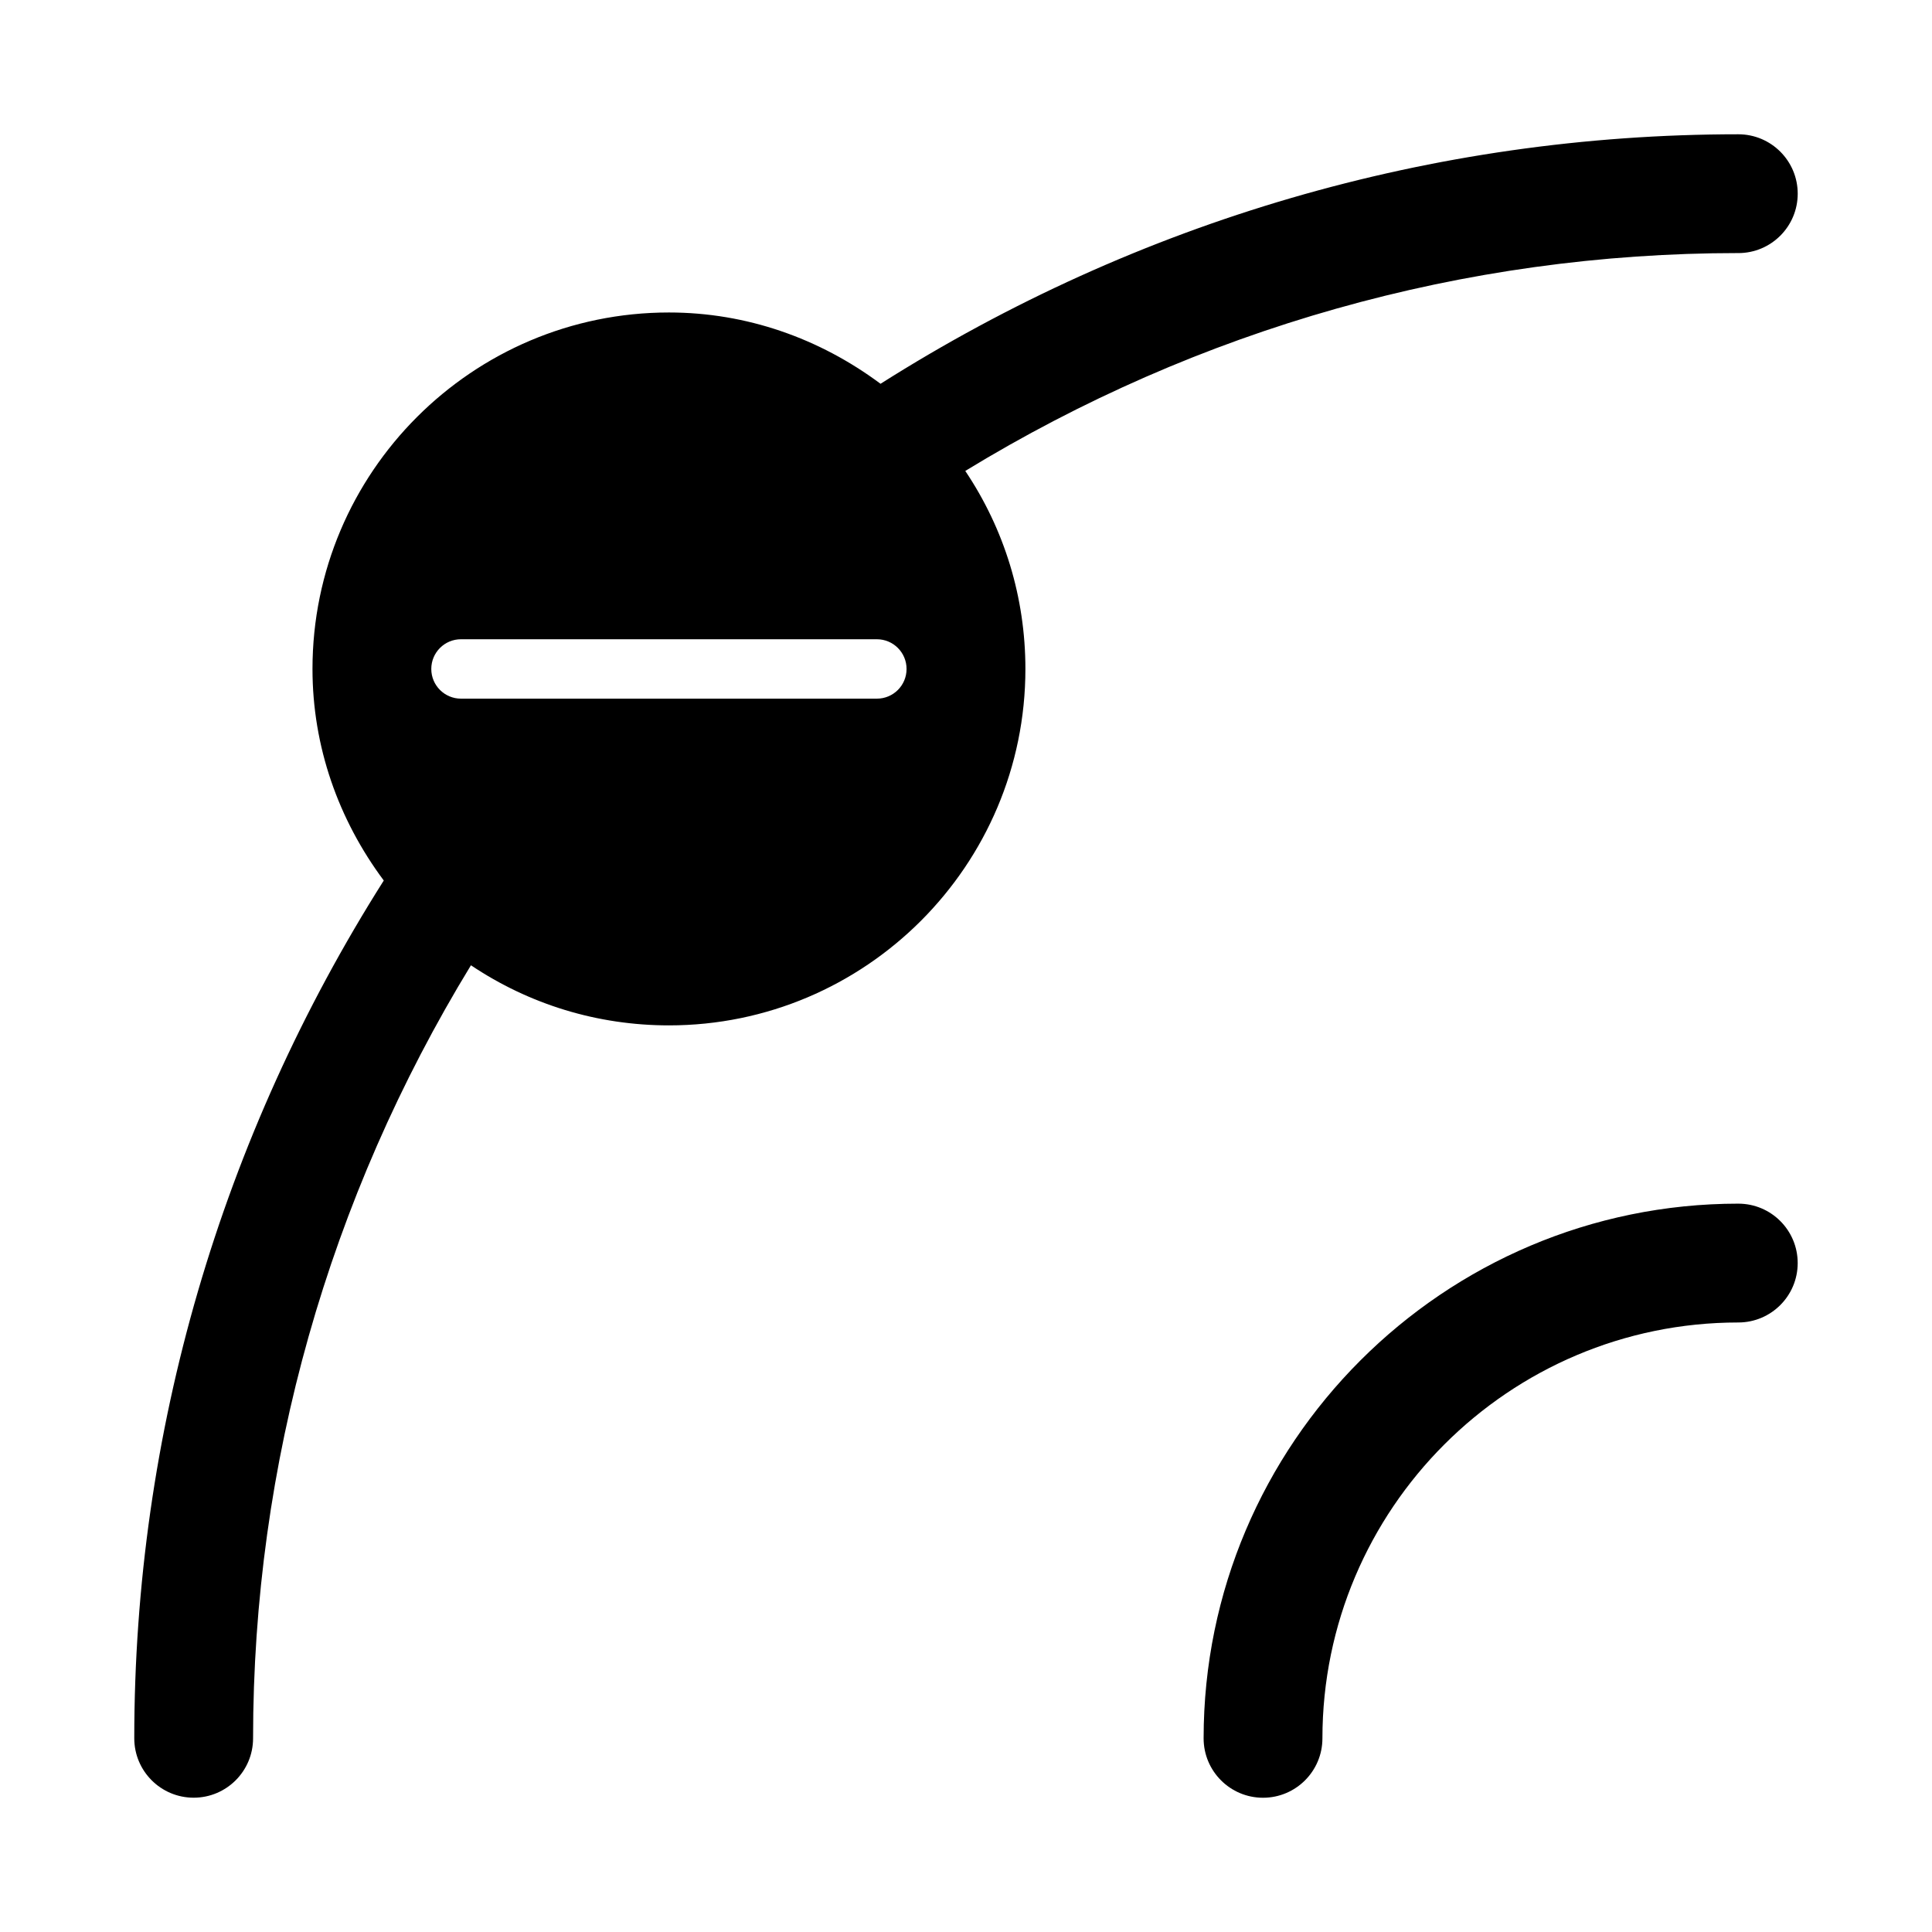
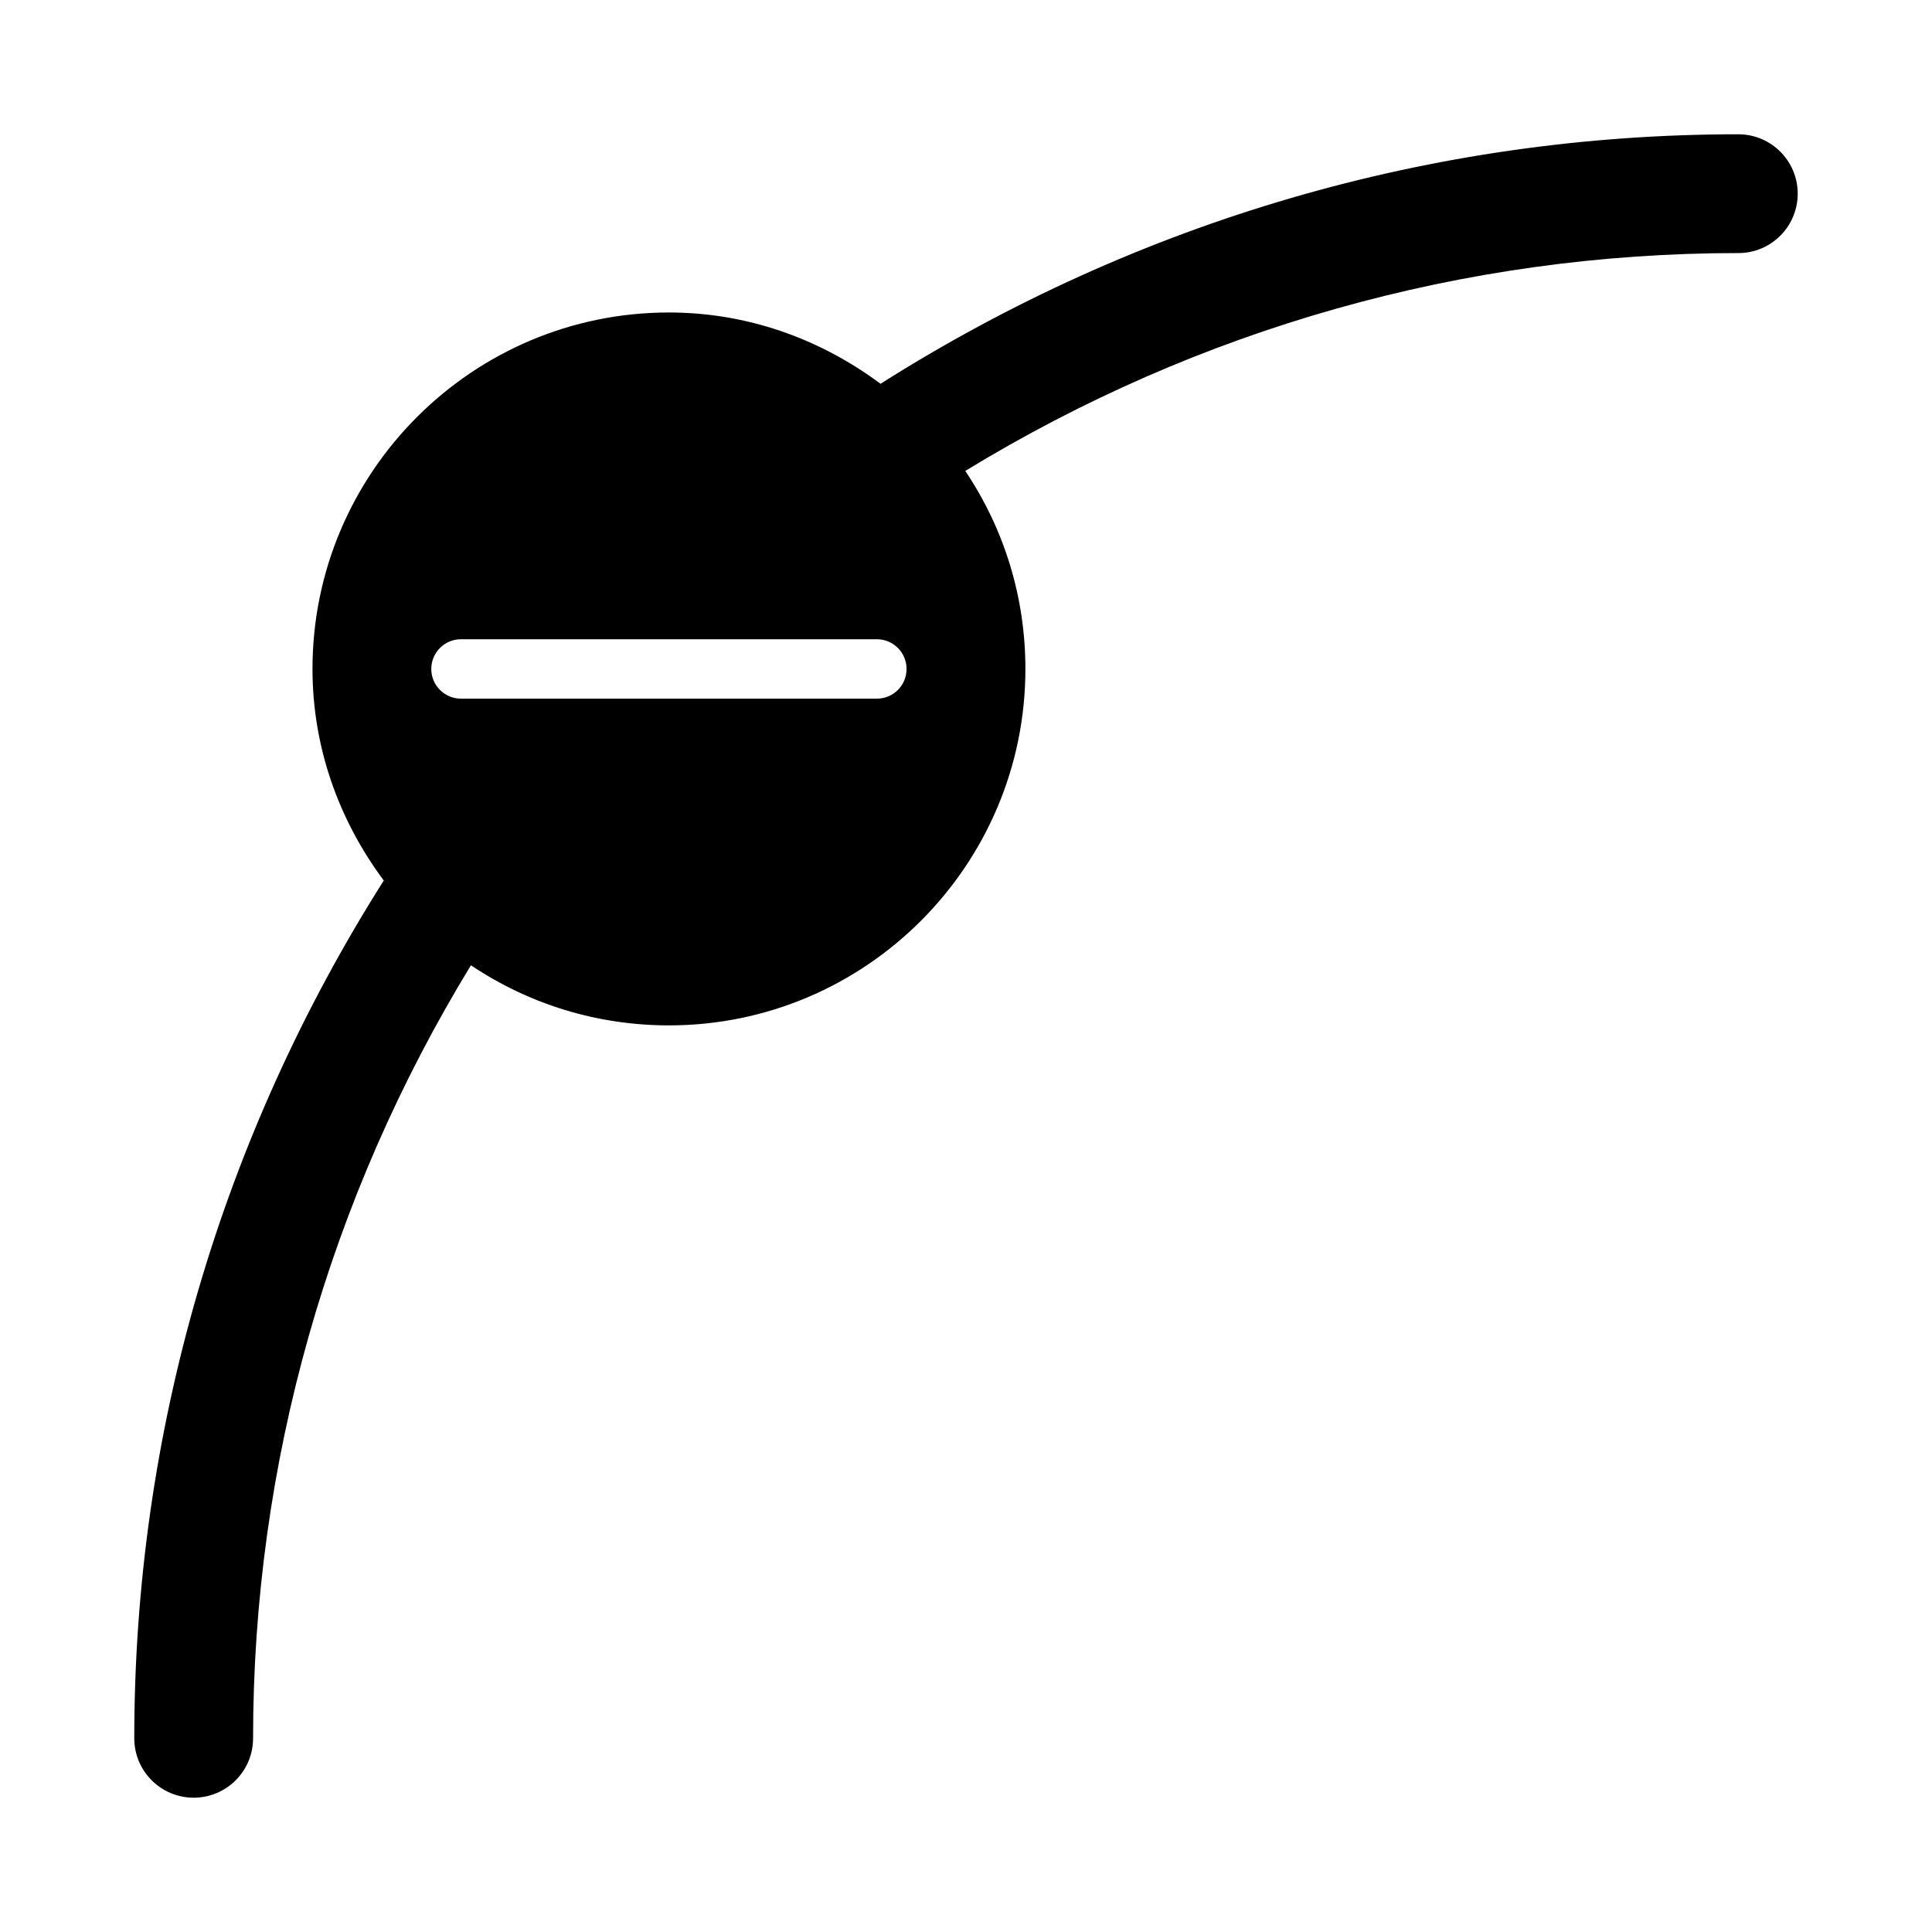
<svg xmlns="http://www.w3.org/2000/svg" fill="#000000" width="800px" height="800px" version="1.1" viewBox="144 144 512 512">
  <g>
-     <path d="m604.67 462.98c-78.129 0-141.7 63.566-141.7 141.7 0 8.695 7.051 15.742 15.742 15.742 8.695 0 15.742-7.051 15.742-15.742 0-60.77 49.438-110.21 110.21-110.21 8.695 0 15.742-7.051 15.742-15.742 0.004-8.699-7.043-15.746-15.738-15.746z" />
    <path d="m604.67 211.07c8.695 0 15.742-7.051 15.742-15.742 0-8.695-7.051-15.742-15.742-15.742-80.969 0-159.22 22.988-227.32 66.121-16.172-12.051-35.543-18.895-56.074-18.895-52.09 0-94.465 42.375-94.465 94.465 0 20.527 6.84 39.895 18.891 56.07-43.133 68.102-66.121 146.35-66.121 227.32 0 8.695 7.051 15.742 15.742 15.742 8.695 0 15.742-7.051 15.742-15.742 0-72.762 20.066-143.14 57.738-204.86 15.426 10.348 33.504 15.93 52.473 15.93 52.09 0 94.465-42.375 94.465-94.465 0-18.965-5.582-37.043-15.934-52.469 61.723-37.672 132.1-57.738 204.86-57.738zm-228.29 118.08h-110.21c-4.352 0-7.875-3.519-7.875-7.871 0-4.352 3.519-7.871 7.871-7.871h110.21c4.352 0 7.871 3.519 7.871 7.871 0.004 4.352-3.516 7.871-7.867 7.871z" />
  </g>
</svg>